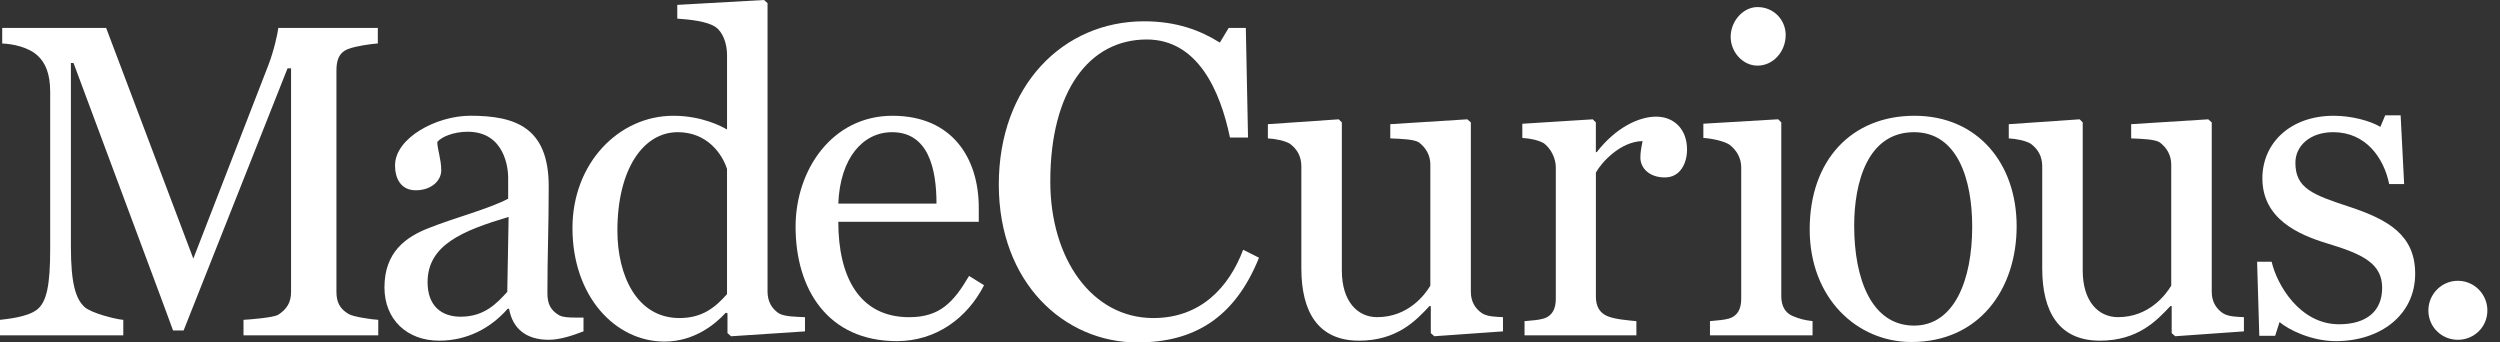
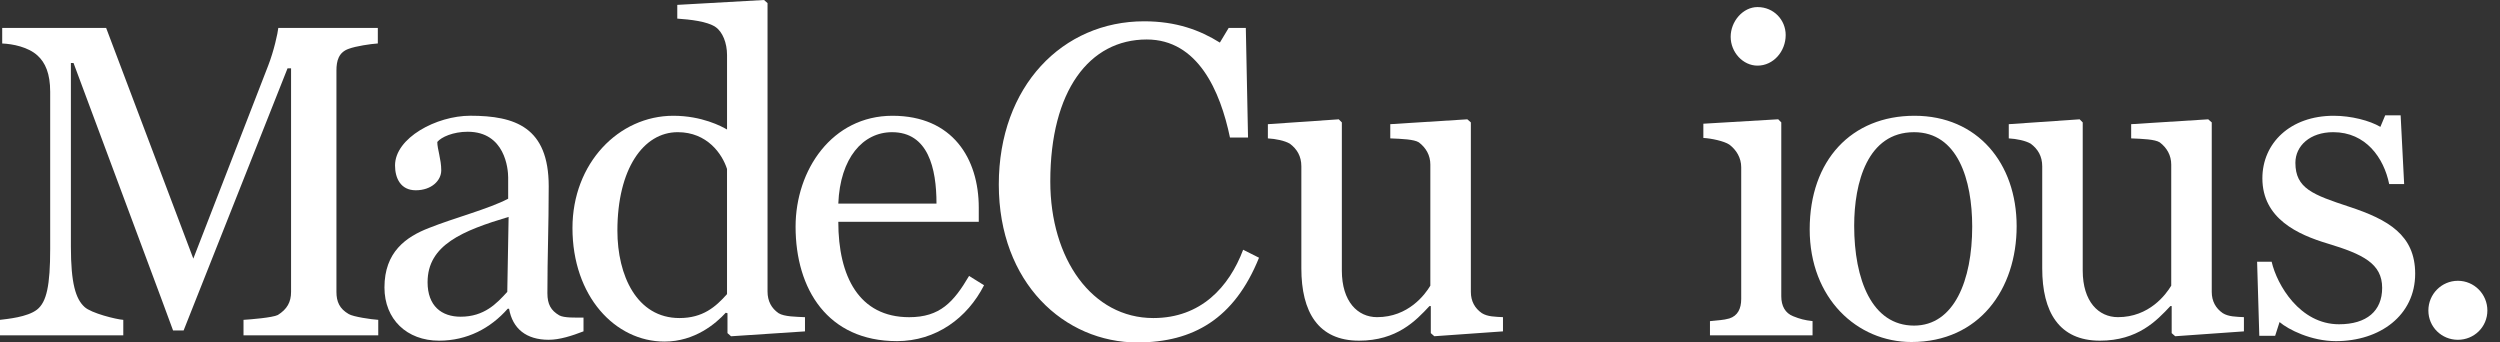
<svg xmlns="http://www.w3.org/2000/svg" width="146" height="20" viewBox="0 0 146 20" fill="none">
  <rect x="0" y="0" width="146" height="20" fill="#333333" stroke="none" />
  <g clip-path="url(#clip0_3401_2377)">
    <path d="M14.221 19.585V18.679C14.633 18.654 15.918 18.551 16.226 18.395C16.766 18.058 16.998 17.643 16.998 17.047V3.989H16.793L10.723 19.299H10.107L9.438 17.486L4.294 3.679H4.14V14.404C4.14 16.555 4.422 17.46 4.938 17.928C5.323 18.29 6.789 18.652 7.2 18.679V19.585H0V18.679C0.412 18.627 1.595 18.524 2.16 18.083C2.726 17.643 2.931 16.659 2.931 14.534V5.364C2.931 4.302 2.649 3.654 2.187 3.239C1.647 2.746 0.746 2.565 0.129 2.54V1.632H6.199L11.29 15.104L15.661 3.834C15.996 2.979 16.226 1.917 16.253 1.631H22.065V2.538C21.653 2.564 20.779 2.694 20.367 2.85C19.776 3.056 19.648 3.549 19.648 4.12V17.047C19.648 17.618 19.828 18.031 20.367 18.342C20.625 18.498 21.679 18.654 22.09 18.679V19.585H14.221Z" fill="white" />
    <path d="M24.97 16.476C24.97 17.875 25.793 18.496 26.899 18.496C28.288 18.496 29.009 17.719 29.625 17.045L29.703 12.667C27.029 13.469 24.971 14.299 24.971 16.475M32.044 19.843C30.733 19.843 29.934 19.196 29.729 18.029H29.652C28.649 19.169 27.286 19.895 25.64 19.895C23.763 19.895 22.452 18.651 22.452 16.786C22.452 14.714 23.712 13.833 25.049 13.315C26.541 12.719 28.546 12.201 29.677 11.605V10.362C29.677 9.869 29.497 7.694 27.312 7.694C26.464 7.694 25.769 8.005 25.538 8.29C25.538 8.704 25.769 9.3 25.769 9.947C25.769 10.543 25.203 11.112 24.279 11.112C23.404 11.112 23.07 10.413 23.07 9.661C23.07 8.055 25.487 6.759 27.467 6.759C30.091 6.759 32.045 7.433 32.045 10.879C32.045 13.288 31.968 14.895 31.968 17.122C31.968 17.769 32.173 18.132 32.662 18.417C32.945 18.573 33.614 18.547 34.077 18.547V19.35C33.408 19.609 32.689 19.843 32.045 19.843" fill="white" />
    <path d="M42.459 9.87C42.177 8.989 41.301 7.719 39.579 7.719C37.572 7.719 36.056 9.87 36.056 13.471C36.056 16.087 37.187 18.574 39.681 18.574C41.044 18.574 41.791 17.926 42.458 17.176V9.87H42.459ZM42.691 19.636L42.485 19.455V18.29L42.382 18.265C41.816 18.886 40.582 19.948 38.807 19.948C35.928 19.948 33.432 17.306 33.432 13.315C33.432 9.533 36.133 6.761 39.322 6.761C40.992 6.761 42.15 7.382 42.459 7.564V3.212C42.459 2.513 42.202 1.864 41.791 1.58C41.301 1.243 40.3 1.14 39.553 1.087V0.285L44.619 0L44.824 0.181V17.02C44.824 17.591 45.056 18.004 45.468 18.29C45.803 18.498 46.497 18.498 47.011 18.523V19.353L42.691 19.638V19.636Z" fill="white" />
    <path d="M52.095 7.72C50.397 7.72 49.061 9.222 48.957 11.89H54.691C54.691 9.818 54.202 7.72 52.095 7.72ZM52.377 19.921C48.34 19.921 46.462 16.89 46.462 13.238C46.462 9.922 48.597 6.761 52.12 6.761C55.643 6.761 57.16 9.274 57.16 12.124V12.953H48.957C48.957 16.14 50.165 18.524 53.096 18.524C54.897 18.524 55.693 17.643 56.594 16.114L57.468 16.658C56.492 18.575 54.665 19.922 52.376 19.922" fill="white" />
    <path d="M66.431 20C62.162 20 58.33 16.529 58.33 10.777C58.33 5.025 62.06 1.244 66.816 1.244C68.694 1.244 70.082 1.762 71.24 2.487L71.754 1.632H72.756L72.885 8.031H71.83C71.264 5.311 69.953 2.306 66.969 2.306C63.626 2.306 61.337 5.286 61.337 10.596C61.337 15.129 63.781 18.574 67.354 18.574C70.133 18.574 71.778 16.761 72.6 14.585L73.526 15.051C72.086 18.625 69.669 19.998 66.428 19.998" fill="white" />
    <path d="M83.764 19.636L83.559 19.455V17.875H83.481C82.685 18.73 81.579 19.895 79.367 19.895C76.975 19.895 75.999 18.211 75.999 15.672V9.714C75.999 9.118 75.742 8.703 75.33 8.393C75.022 8.212 74.506 8.109 74.044 8.082V7.252L78.184 6.968L78.364 7.149V15.801C78.364 17.615 79.29 18.522 80.421 18.522C82.246 18.522 83.224 17.201 83.532 16.683V9.611C83.532 9.067 83.275 8.627 82.863 8.315C82.581 8.134 81.86 8.109 81.192 8.082V7.252L85.692 6.968L85.898 7.149V17.046C85.898 17.589 86.13 18.004 86.541 18.288C86.875 18.497 87.312 18.497 87.774 18.522V19.352L83.762 19.636H83.764Z" fill="white" />
-     <path d="M97.238 10.363C96.287 10.363 95.798 9.792 95.798 9.197C95.798 8.835 95.875 8.524 95.926 8.239C94.615 8.265 93.509 9.509 93.2 10.078V17.332C93.2 17.902 93.432 18.29 93.894 18.471C94.331 18.652 95.077 18.705 95.565 18.756V19.585H89.033V18.756C89.497 18.705 89.805 18.705 90.164 18.6C90.653 18.444 90.859 18.029 90.859 17.46V9.766C90.859 9.248 90.576 8.678 90.164 8.368C89.855 8.187 89.368 8.083 88.904 8.056V7.227L93.018 6.968L93.198 7.149V8.884H93.25C94.356 7.46 95.694 6.812 96.723 6.812C97.751 6.812 98.523 7.537 98.523 8.729C98.523 9.558 98.111 10.361 97.237 10.361" fill="white" />
    <path d="M102.639 3.833C101.79 3.833 101.071 3.056 101.071 2.149C101.071 1.241 101.791 0.413 102.639 0.413C103.59 0.413 104.284 1.165 104.284 2.045C104.284 3.004 103.565 3.833 102.639 3.833ZM99.862 19.584V18.754C100.324 18.701 100.634 18.701 100.993 18.598C101.482 18.442 101.687 18.028 101.687 17.459V9.765C101.687 9.221 101.405 8.754 100.993 8.444C100.684 8.237 99.939 8.082 99.476 8.055V7.225L103.847 6.966L104.027 7.147V17.303C104.027 17.873 104.259 18.287 104.721 18.468C105.106 18.624 105.39 18.701 105.853 18.752V19.582H99.861L99.862 19.584Z" fill="white" />
    <path d="M111.782 7.72C109.056 7.72 108.284 10.673 108.284 13.185C108.284 16.32 109.313 19.015 111.782 19.015C114.122 19.015 115.177 16.372 115.177 13.238C115.177 10.491 114.328 7.72 111.782 7.72ZM111.627 19.973C108.464 19.973 105.686 17.435 105.686 13.393C105.686 9.352 108.13 6.761 111.807 6.761C115.485 6.761 117.772 9.533 117.772 13.212C117.772 16.892 115.587 19.973 111.627 19.973Z" fill="white" />
    <path d="M127.032 19.636L126.826 19.455V17.875H126.749C125.951 18.73 124.846 19.895 122.635 19.895C120.243 19.895 119.266 18.211 119.266 15.672V9.714C119.266 9.118 119.009 8.703 118.597 8.393C118.288 8.212 117.774 8.109 117.312 8.082V7.252L121.451 6.968L121.631 7.149V15.801C121.631 17.615 122.557 18.522 123.688 18.522C125.514 18.522 126.49 17.201 126.8 16.683V9.611C126.8 9.067 126.542 8.627 126.131 8.315C125.848 8.134 125.129 8.109 124.46 8.082V7.252L128.961 6.968L129.166 7.149V17.046C129.166 17.589 129.398 18.004 129.81 18.288C130.144 18.497 130.581 18.497 131.045 18.522V19.352L127.033 19.636H127.032Z" fill="white" />
    <path d="M136.417 19.922C134.977 19.922 133.639 19.248 133.126 18.808L132.869 19.61H131.943L131.815 15.284H132.664C132.973 16.632 134.309 18.937 136.598 18.937C138.219 18.937 139.118 18.159 139.118 16.812C139.118 15.388 137.987 14.843 135.928 14.221C134.205 13.703 132.123 12.77 132.123 10.413C132.123 8.366 133.743 6.761 136.288 6.761C137.316 6.761 138.397 7.045 139.014 7.409L139.296 6.735H140.197L140.402 10.75H139.528C139.219 9.221 138.165 7.719 136.262 7.719C134.899 7.719 134.051 8.522 134.051 9.507C134.051 11.009 135.079 11.373 137.189 12.072C139.478 12.824 141.046 13.73 141.046 15.984C141.046 18.419 138.989 19.922 136.417 19.922Z" fill="white" />
    <path d="M143.54 19.844C142.589 19.844 141.817 19.092 141.817 18.134C141.817 17.176 142.589 16.398 143.54 16.398C144.492 16.398 145.263 17.176 145.263 18.134C145.263 19.092 144.492 19.844 143.54 19.844Z" fill="white" />
  </g>
  <defs>
    <clipPath id="clip0_3401_2377">
      <rect width="145.263" height="20" fill="white" />
    </clipPath>
  </defs>
</svg>